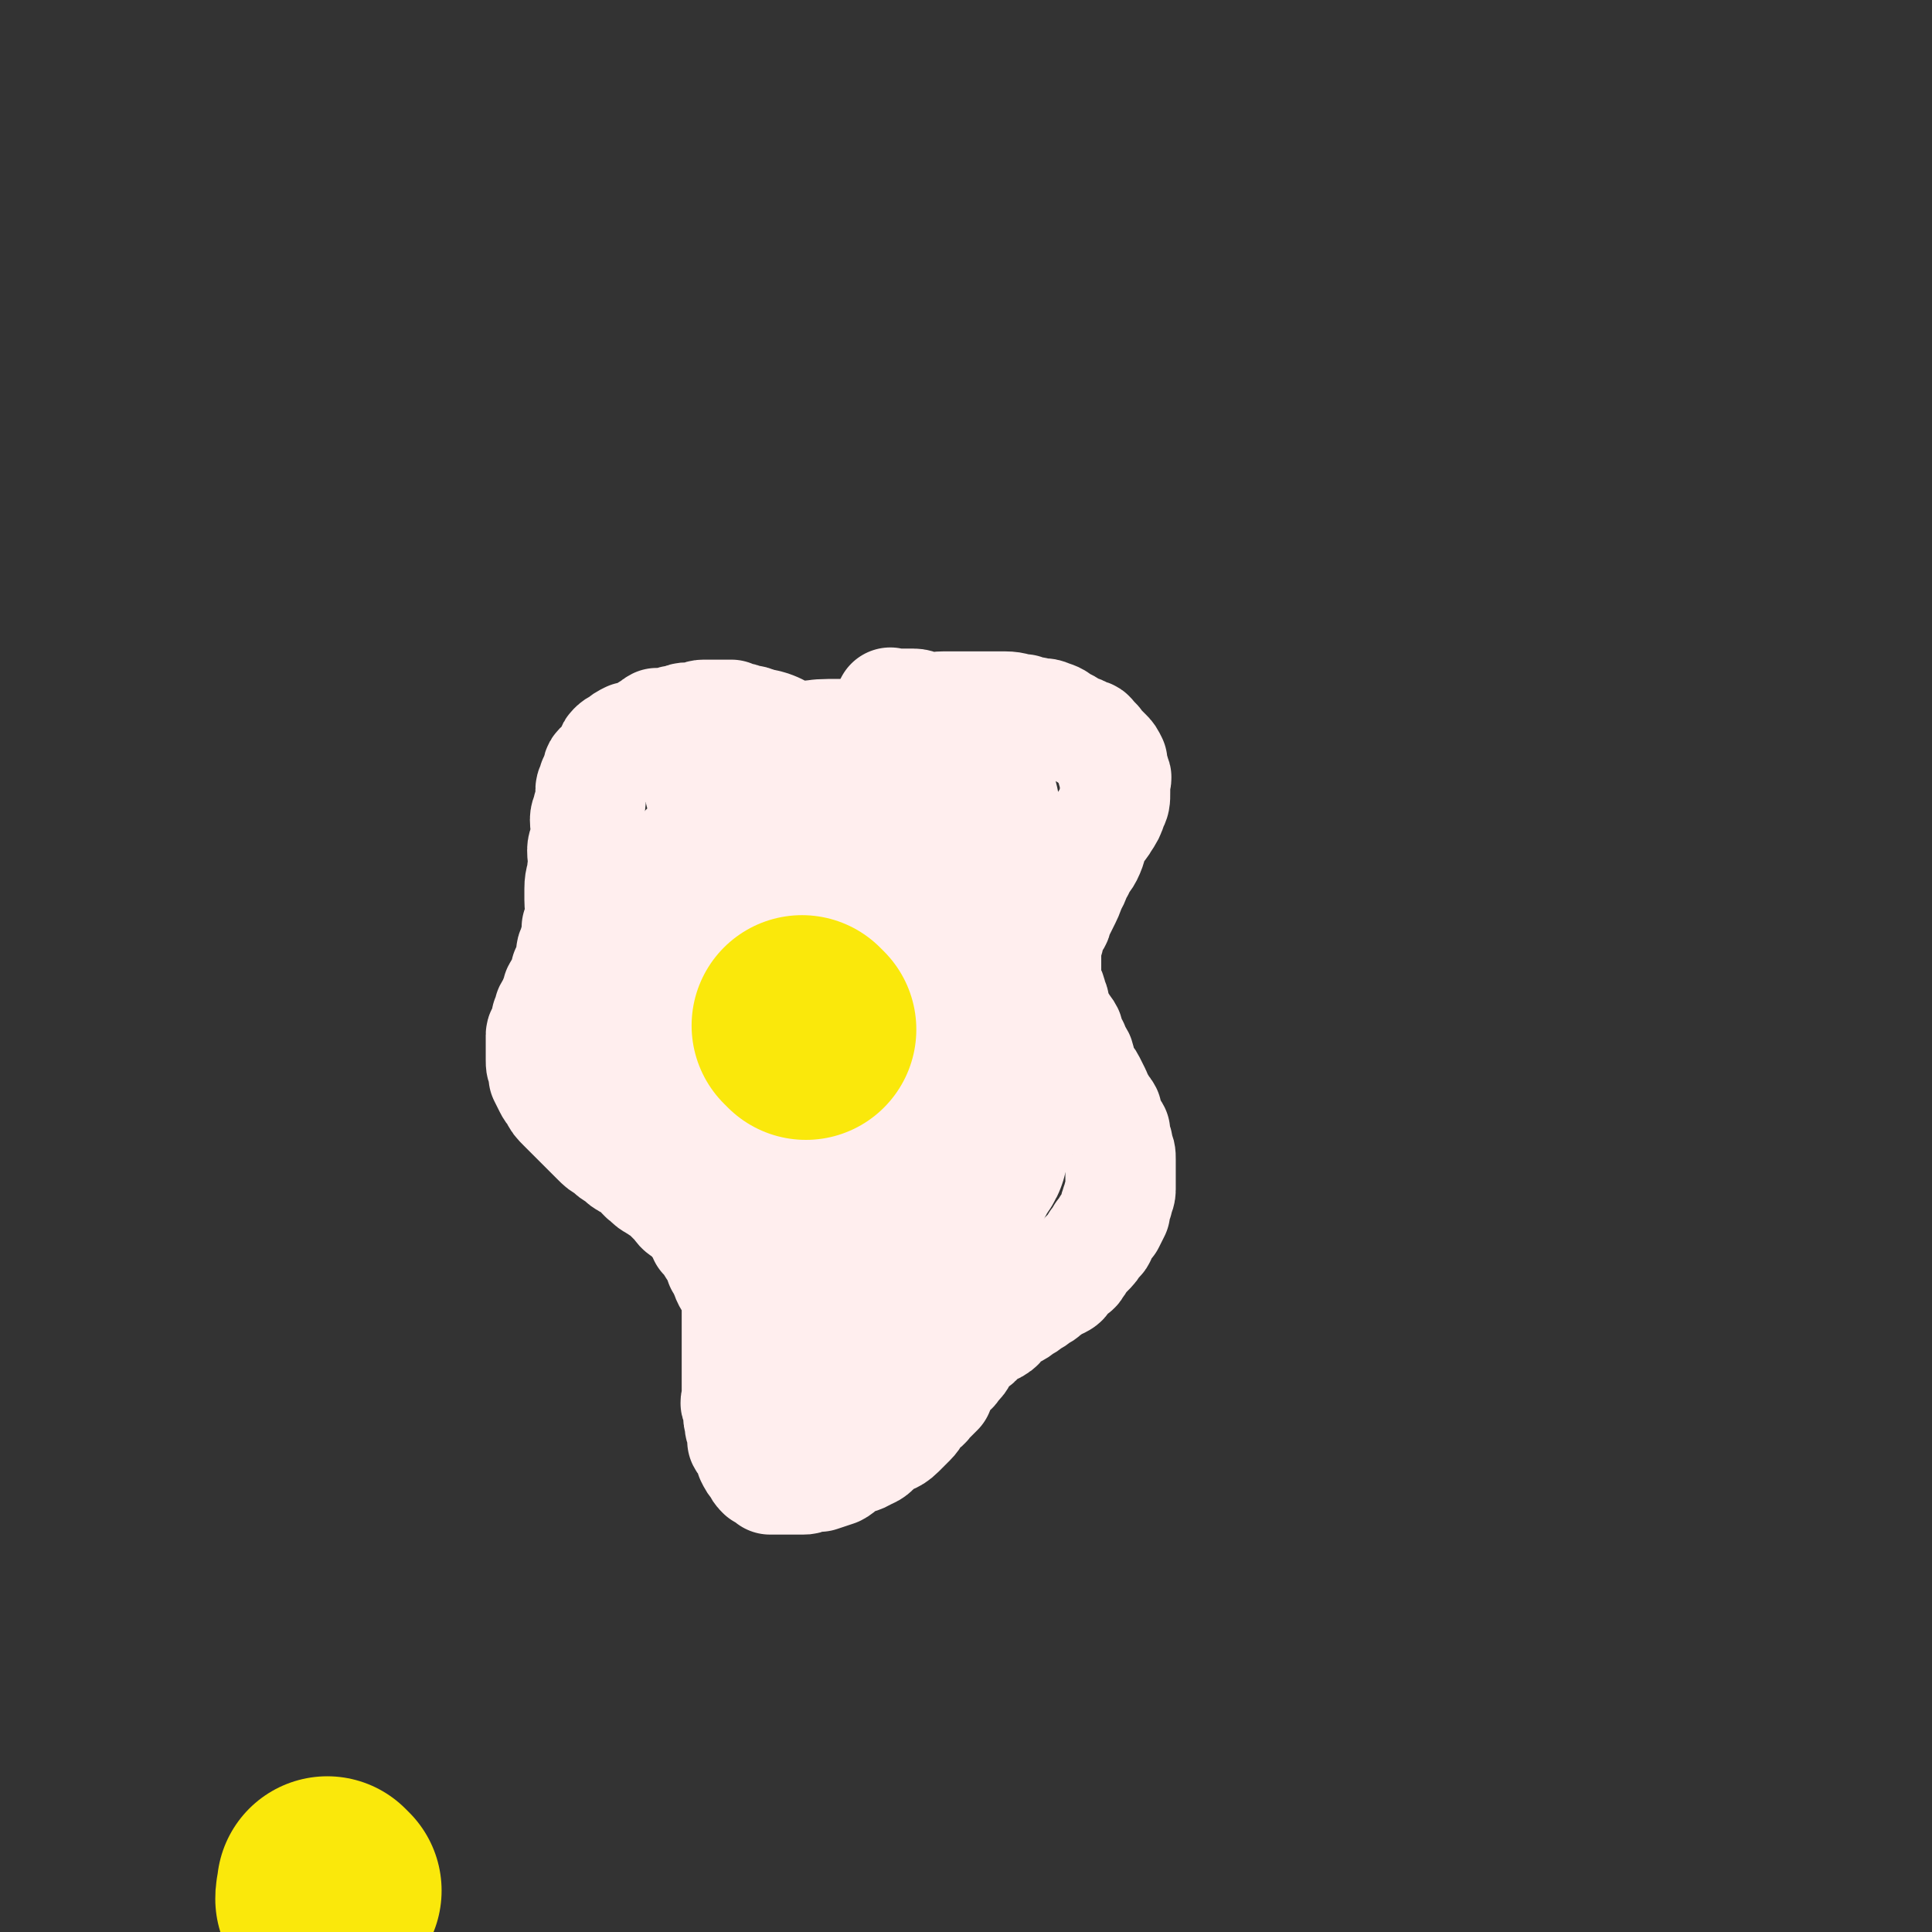
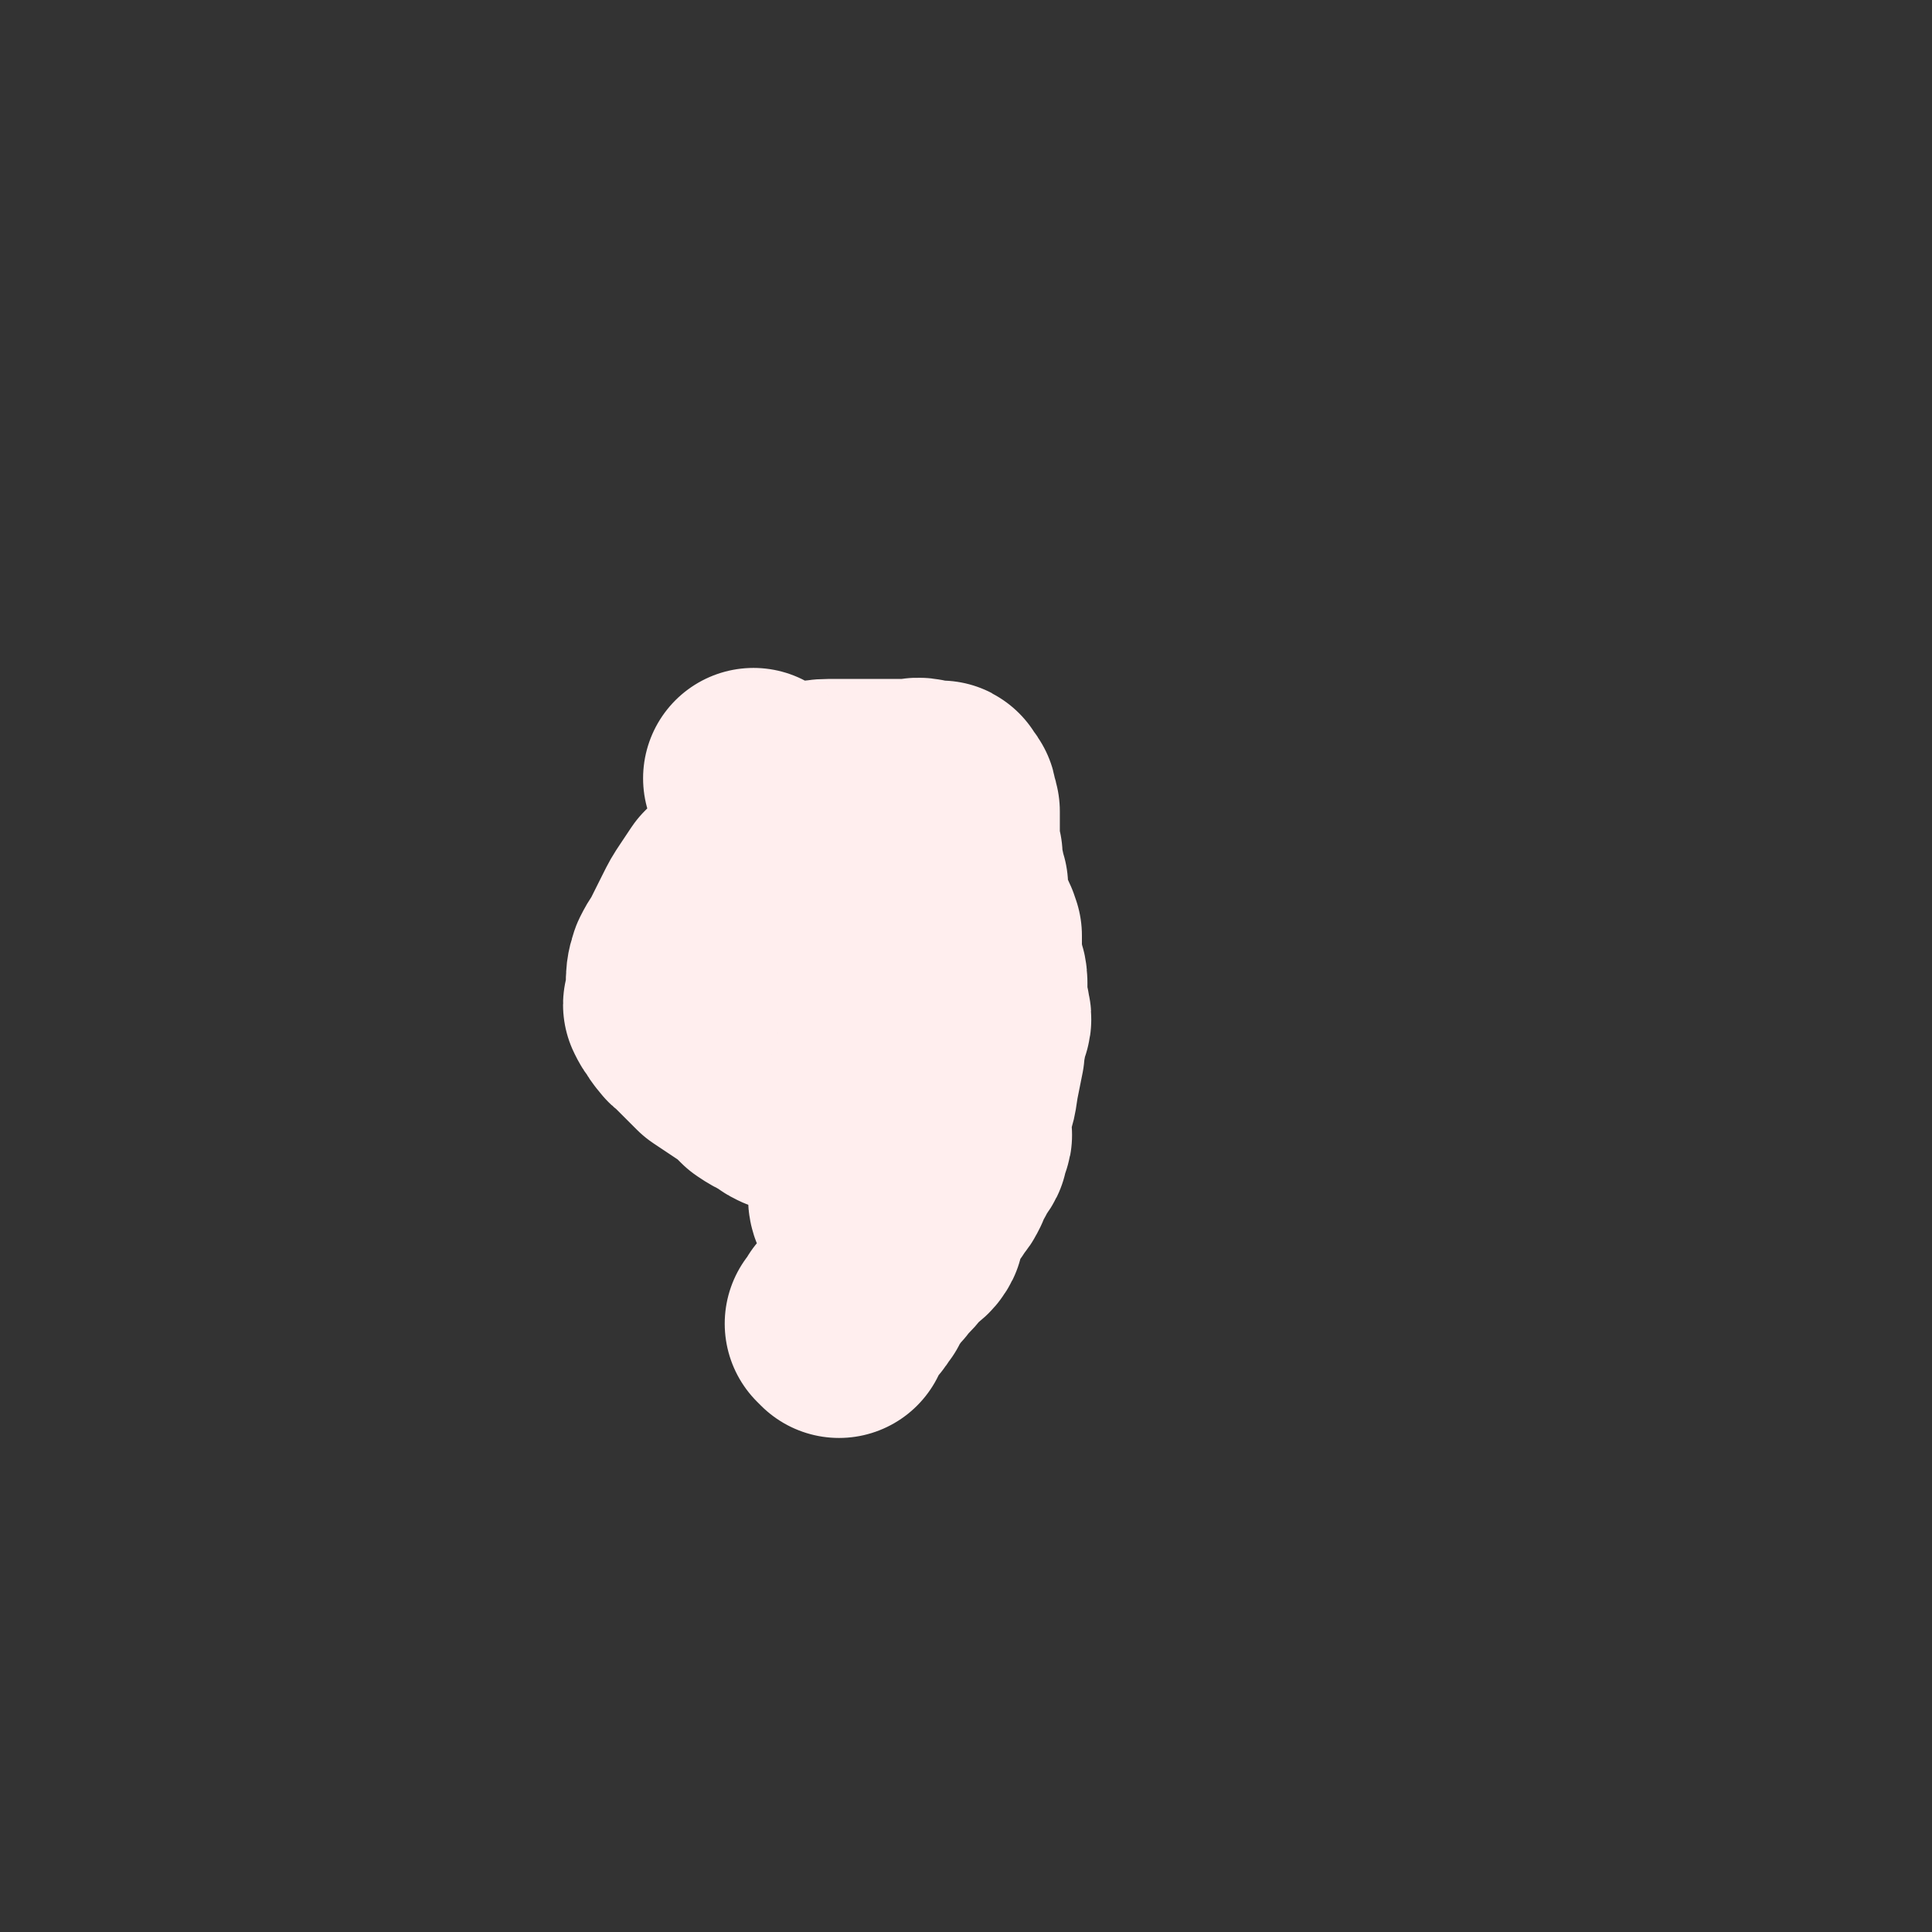
<svg xmlns="http://www.w3.org/2000/svg" viewBox="0 0 700 700" version="1.1">
  <rect x="0" y="0" width="700" height="700" fill="#333333" stroke="none" />
  <g fill="none" stroke="#FFEEEE" stroke-width="40" stroke-linecap="round" stroke-linejoin="round">
-     <path d="M324,256c-1,-1 -1,-1 -1,-1 -1,-1 0,0 0,0 0,0 0,0 0,0 0,0 0,0 0,0 -1,-1 0,0 0,0 0,0 0,0 0,0 1,0 1,0 1,0 1,0 1,0 1,0 1,0 1,0 3,0 1,0 1,0 3,0 2,0 2,1 4,1 3,1 3,0 7,0 2,0 2,0 5,0 3,0 3,0 7,0 3,0 3,0 6,0 2,0 2,0 4,0 4,0 4,1 7,1 2,1 2,1 4,1 3,1 3,0 5,1 3,1 3,1 5,3 2,0 2,1 4,2 2,1 2,0 4,2 2,0 2,0 3,2 2,1 1,1 3,3 1,1 1,1 2,2 1,1 1,1 2,3 0,1 0,1 0,3 1,1 1,1 1,2 1,1 0,1 0,3 0,1 0,1 0,3 0,3 0,3 -1,5 -1,3 -1,3 -3,6 -1,2 -2,2 -3,4 -2,4 -1,4 -3,8 -1,2 -2,2 -3,5 -2,3 -1,3 -3,6 -1,3 -1,3 -3,7 -1,2 -1,2 -2,4 0,2 -1,2 -2,4 -1,2 -1,2 -1,4 -1,2 -1,2 -1,4 0,2 0,2 0,3 0,1 0,1 0,3 0,1 0,1 0,3 0,1 0,2 0,3 0,1 1,1 1,2 1,2 1,2 1,4 1,1 1,1 1,3 1,3 1,3 3,6 0,1 1,1 2,3 1,3 0,3 2,5 0,2 1,2 2,4 1,3 0,3 2,6 0,1 1,1 2,3 1,2 1,2 2,4 1,2 0,2 2,4 0,2 1,1 2,3 0,1 0,1 0,3 1,2 2,2 3,4 0,1 0,2 0,3 1,1 1,1 1,3 1,2 1,2 1,4 0,2 0,2 0,3 0,2 0,2 0,4 0,2 0,2 0,4 0,2 -1,2 -1,4 -1,2 -1,2 -1,4 -1,2 -1,2 -2,4 -2,2 -1,2 -3,4 0,2 -1,2 -2,3 -1,2 -1,2 -3,4 -1,1 -1,1 -2,2 -1,1 0,1 -2,3 0,1 -1,1 -2,2 -1,1 -1,1 -2,2 -1,1 0,1 -2,2 -1,0 -1,-1 -3,0 -1,1 0,2 -2,3 -1,1 -1,1 -3,2 -1,1 -1,1 -3,2 -1,1 -1,1 -3,2 -1,1 -1,1 -3,2 -2,1 -3,0 -4,2 -1,1 0,2 -2,3 -1,1 -2,0 -4,2 -2,1 -1,1 -3,3 -1,1 -2,0 -3,2 -1,1 -1,1 -2,3 -1,2 -1,2 -3,4 -1,2 -1,1 -3,3 -1,1 -2,1 -3,3 -1,1 0,2 0,3 -2,2 -2,2 -4,4 -1,2 -2,1 -3,3 -2,2 -1,2 -3,4 -2,2 -2,2 -4,4 -3,3 -4,2 -7,4 -2,2 -2,3 -5,4 -3,2 -3,1 -7,3 -2,1 -2,2 -4,3 -3,1 -3,1 -6,2 -1,0 -1,0 -3,0 -2,1 -2,1 -3,1 -1,0 -1,0 -2,0 -1,0 -1,0 -2,0 -1,0 -1,0 -2,0 -1,0 -1,0 -2,0 -1,0 -1,0 -2,0 -1,0 -1,0 -2,0 0,0 0,-1 0,-1 -1,-1 -2,-1 -3,-1 -1,-1 -1,-1 -2,-3 -1,-1 -1,-1 -2,-3 0,-1 0,-2 0,-3 -1,-2 -2,-1 -3,-3 0,-2 0,-2 0,-4 -1,-1 -1,-1 -1,-3 -1,-2 0,-2 0,-4 0,-1 -1,-1 -1,-2 -1,-1 0,-1 0,-3 0,-1 0,-1 0,-3 0,-1 0,-1 0,-2 0,-1 0,-1 0,-3 0,-2 0,-2 0,-4 0,-2 0,-2 0,-4 0,-2 0,-2 0,-3 0,-3 0,-3 0,-5 0,-2 0,-2 0,-4 0,-3 0,-3 0,-6 0,-2 0,-2 -1,-4 -1,-3 -2,-3 -3,-6 -1,-2 0,-2 -2,-4 -1,-3 -1,-3 -3,-6 -1,-2 -1,-2 -3,-4 -1,-3 -1,-3 -3,-5 -2,-3 -2,-2 -4,-4 -2,-1 -2,-2 -3,-3 -2,-2 -2,-2 -4,-4 -1,-1 -2,-1 -3,-2 -2,-1 -2,-1 -4,-3 -2,-1 -1,-2 -3,-3 -1,-1 -1,-1 -3,-2 -2,-1 -2,-1 -4,-3 -2,-1 -2,-1 -4,-3 -2,-1 -2,-1 -4,-3 -2,-2 -2,-2 -4,-4 -2,-2 -2,-2 -4,-4 -2,-2 -2,-2 -4,-4 -2,-2 -2,-2 -3,-4 -1,-2 -1,-1 -2,-3 -1,-2 -1,-2 -2,-4 0,-2 0,-2 0,-3 -1,-1 -1,-1 -1,-3 0,-1 0,-1 0,-3 0,-1 0,-1 0,-3 0,-1 0,-2 0,-3 0,-1 1,-1 1,-2 1,-2 1,-2 1,-4 1,-2 1,-2 1,-3 1,-2 2,-2 2,-4 1,-1 1,-1 1,-3 1,-2 2,-2 3,-4 0,-1 0,-2 0,-3 1,-2 2,-2 3,-4 0,-1 -1,-2 -1,-3 0,-1 1,-1 1,-3 1,-3 1,-3 1,-6 1,-1 1,-1 1,-3 1,-3 0,-3 0,-7 0,-2 0,-2 0,-4 0,-4 1,-4 1,-7 1,-3 0,-3 0,-7 0,-2 1,-2 1,-5 1,-3 0,-3 0,-6 0,-2 1,-2 1,-4 1,-2 1,-2 1,-4 0,-2 0,-2 0,-3 0,-1 1,-1 1,-3 1,-1 1,-1 1,-2 1,-1 0,-2 1,-3 1,-1 2,-1 3,-2 1,-1 1,0 2,-2 0,-1 -1,-2 0,-3 1,-1 1,-1 3,-2 1,-1 1,-1 3,-2 1,0 1,0 3,0 2,-1 2,-1 4,-3 2,0 1,-1 3,-2 2,0 2,0 4,0 2,-1 2,-1 4,-1 2,-1 2,-1 3,-1 1,0 1,0 3,0 1,0 1,-1 3,-1 1,0 1,0 2,0 1,0 1,0 2,0 1,0 1,0 2,0 1,0 1,0 2,0 1,0 1,0 2,0 0,0 0,1 0,1 1,1 2,0 3,0 1,0 1,1 2,1 1,1 1,0 2,0 1,0 1,1 2,1 1,1 1,1 2,1 1,1 1,1 3,3 1,1 1,1 3,2 1,1 2,0 3,2 2,1 1,2 3,3 2,1 2,0 4,2 4,2 5,3 8,5 " />
-   </g>
+     </g>
  <g fill="none" stroke="#FFEEEE" stroke-width="80" stroke-linecap="round" stroke-linejoin="round">
    <path d="M304,481c-1,-1 -1,-1 -1,-1 -1,-1 0,0 0,0 0,0 0,0 0,0 0,0 0,0 0,0 -1,-1 0,0 0,0 0,0 0,0 0,0 1,-1 1,-1 1,-1 1,-1 1,-2 1,-3 2,-1 2,-1 4,-3 2,-2 1,-2 3,-4 1,-3 1,-3 3,-5 2,-3 2,-3 4,-5 3,-4 3,-3 6,-7 1,-2 0,-2 2,-4 1,-2 2,-2 3,-4 1,-2 1,-2 2,-4 0,-2 1,-2 2,-3 1,-2 1,-2 3,-4 1,-1 1,-2 2,-3 1,-1 1,-1 2,-3 0,-1 0,-2 0,-3 1,-2 2,-1 3,-3 0,-1 0,-1 0,-2 1,-1 2,-1 3,-3 0,-1 0,-1 0,-2 0,-1 0,-1 0,-2 0,0 1,0 1,0 1,-1 0,-2 0,-3 0,0 -1,0 -1,0 -1,-1 -1,-2 -1,-3 -1,0 -1,0 -1,0 -1,-1 -2,-1 -3,-1 -1,-1 0,-2 -2,-3 0,0 -1,0 -2,0 -2,-1 -2,-1 -4,-1 -3,-1 -3,-1 -5,-1 -3,-1 -3,-1 -5,-1 -4,0 -4,0 -7,0 -2,0 -2,0 -4,0 -3,0 -3,0 -5,0 -3,0 -3,1 -6,1 -1,1 -1,1 -2,1 -1,0 -1,0 -2,0 -1,0 -1,0 -3,0 -1,0 -1,0 -2,0 -1,0 -1,0 -2,0 0,0 0,0 0,0 -1,-1 -1,-1 -3,-1 -1,-1 -1,-1 -3,-1 -2,-1 -2,-1 -4,-3 -3,-1 -3,-1 -6,-3 -2,-2 -2,-2 -4,-4 -3,-2 -3,-2 -6,-4 -3,-2 -3,-2 -6,-4 -2,-2 -2,-2 -4,-4 -2,-2 -2,-2 -4,-4 -1,-2 -2,-1 -3,-3 -1,-1 -1,-1 -2,-3 -1,-1 -1,-1 -2,-3 0,-1 1,-1 1,-3 0,-2 0,-2 0,-4 0,-3 0,-4 1,-7 2,-4 2,-3 4,-7 2,-4 2,-4 4,-8 2,-4 2,-4 4,-7 2,-3 2,-3 4,-6 2,-2 2,-2 4,-4 2,-2 2,-1 4,-3 1,-1 1,-1 2,-2 1,-1 1,-1 3,-2 1,-1 1,-1 3,-2 2,-1 2,-1 4,-2 3,-1 3,0 6,-2 1,0 1,-1 3,-2 3,-1 3,0 7,-2 2,0 2,0 5,-2 1,-1 1,-1 3,-2 3,0 3,0 5,0 2,-1 2,-1 3,-1 1,-1 1,-1 3,-1 1,-1 1,-1 3,-1 1,0 1,0 2,0 1,0 1,0 2,0 1,0 1,0 2,0 1,0 1,0 2,0 0,0 0,0 0,0 1,1 2,0 3,1 0,1 -1,1 -1,1 0,1 1,1 1,3 1,1 1,1 1,2 1,1 1,1 1,3 1,3 1,3 1,5 0,4 0,4 0,8 0,4 -1,4 -1,8 -1,5 -1,5 -1,10 -1,5 -2,5 -3,10 0,5 0,5 0,10 -1,5 -1,5 -2,9 -2,6 -2,6 -4,11 -1,4 -1,4 -2,7 -1,5 0,5 -2,10 0,3 -1,3 -2,6 -1,3 -1,3 -2,6 -1,3 -1,3 -2,6 0,2 0,2 0,4 -1,3 -1,3 -1,5 -1,2 -1,2 -1,4 0,3 0,3 0,5 0,2 0,2 0,4 0,3 0,3 1,5 1,2 1,2 3,4 1,2 1,2 2,3 1,1 0,2 2,3 0,1 1,1 2,2 1,1 1,1 2,2 0,0 0,-1 0,-1 1,0 1,1 1,1 1,0 1,-1 3,-1 0,0 0,0 0,0 2,-2 3,-2 4,-4 1,-3 0,-4 2,-7 2,-5 3,-4 5,-10 3,-5 2,-5 4,-11 3,-7 3,-7 5,-14 3,-6 3,-6 4,-13 1,-5 1,-5 2,-10 0,-4 1,-4 1,-8 1,-3 2,-3 1,-6 0,-2 -1,-2 -1,-5 -1,-1 0,-1 0,-2 0,-2 0,-2 0,-4 0,-3 -1,-3 -1,-5 -1,-4 -1,-4 -1,-7 0,-2 0,-2 0,-5 -1,-3 -1,-3 -3,-6 -1,-3 -1,-3 -2,-6 0,-3 0,-3 0,-6 -1,-2 -1,-2 -1,-4 -1,-4 -1,-4 -1,-7 -1,-2 -1,-2 -1,-4 0,-3 0,-3 0,-5 0,-2 0,-2 0,-4 0,-2 0,-2 0,-3 0,-1 -1,-1 -1,-2 -1,-1 0,-1 0,-2 0,0 0,0 0,0 0,-1 -1,-1 -1,-1 -1,-1 -1,-1 -1,-1 0,-1 0,-1 0,-1 0,-1 -1,0 -1,0 -3,0 -3,-1 -5,-1 -3,-1 -3,0 -7,0 -4,0 -4,0 -8,0 -6,0 -6,0 -11,0 -4,0 -4,0 -9,0 -4,0 -4,1 -9,1 -3,1 -3,0 -6,0 -2,0 -2,0 -4,0 -1,0 -1,-1 -2,-1 0,0 0,0 0,0 -1,0 -1,0 -1,0 -1,0 -1,-1 -1,-1 -1,0 -1,0 -1,0 -2,-1 -2,-2 -3,-3 " />
  </g>
  <g fill="none" stroke="#FAE80B" stroke-width="80" stroke-linecap="round" stroke-linejoin="round">
-     <path d="M292,373c-1,-1 -1,-1 -1,-1 -1,-1 0,0 0,0 0,0 0,0 0,0 0,0 0,0 0,0 -1,-1 0,0 0,0 " />
-     <path d="M120,685c-1,-1 -1,-1 -1,-1 -1,-1 0,0 0,0 0,0 0,0 0,0 0,0 0,0 0,0 -1,-1 0,0 0,0 0,0 0,0 0,0 0,1 0,1 0,1 0,0 0,0 0,0 -1,1 -1,2 -1,3 " />
-   </g>
+     </g>
</svg>